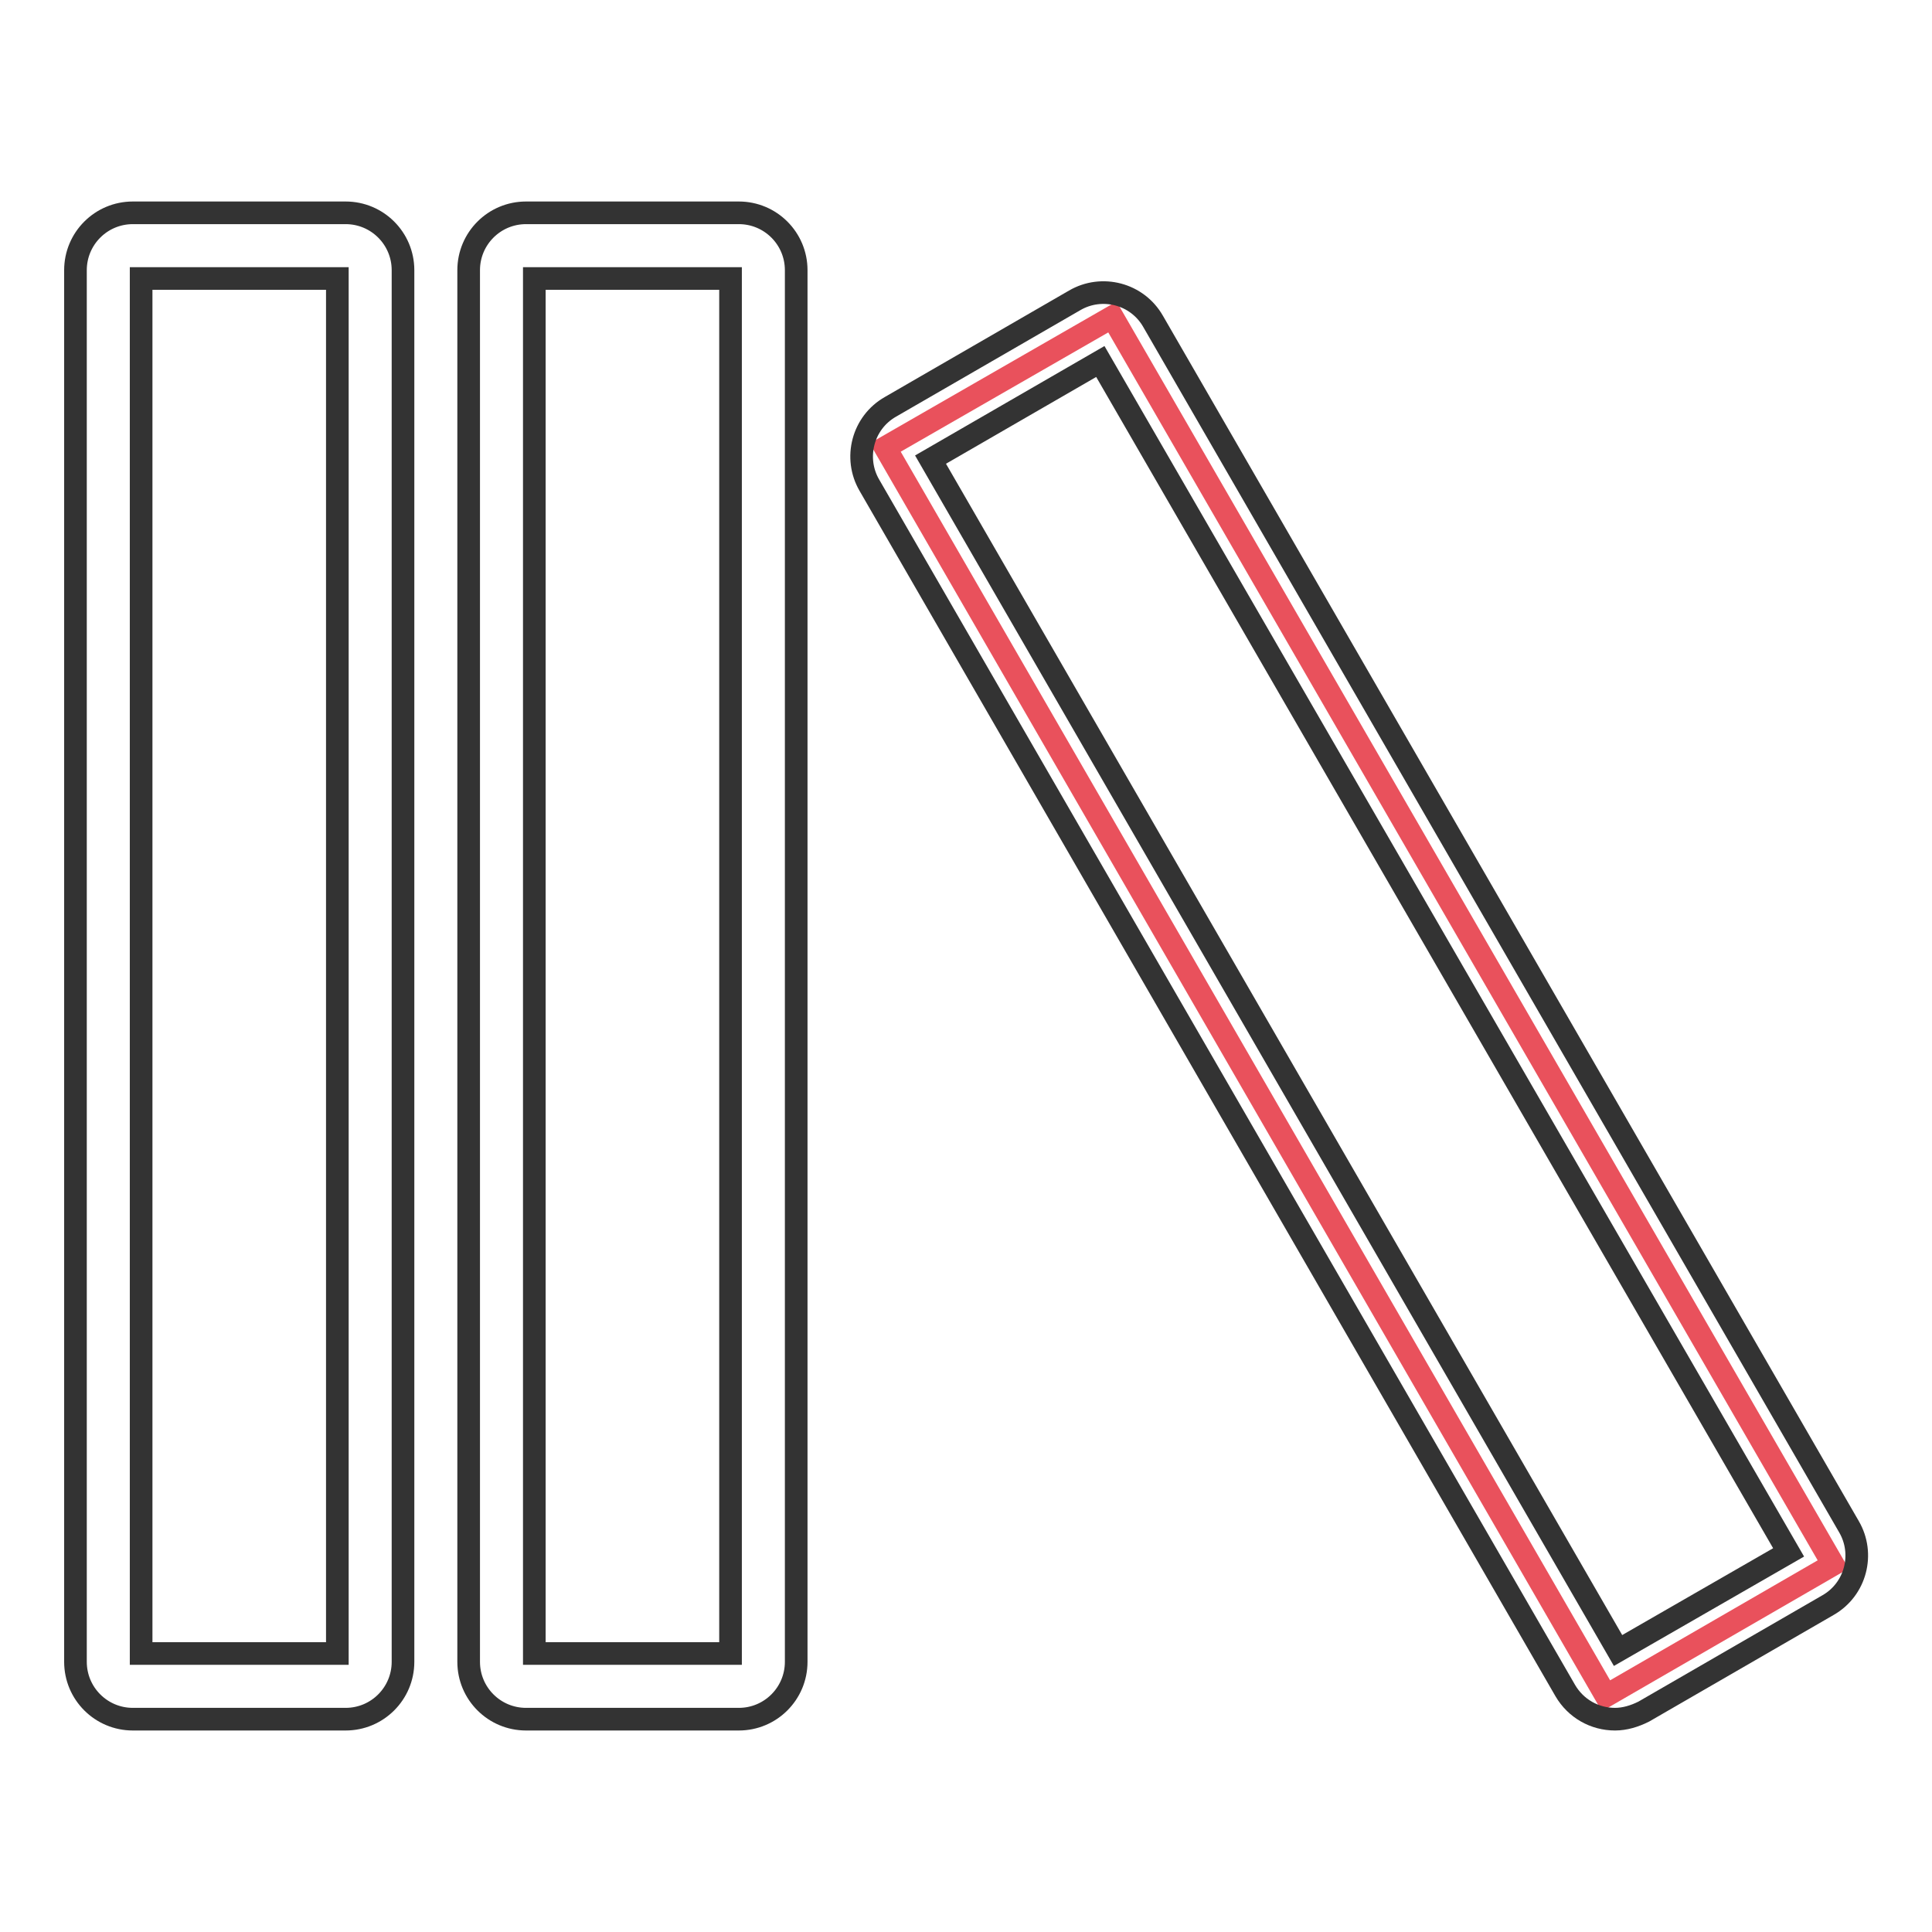
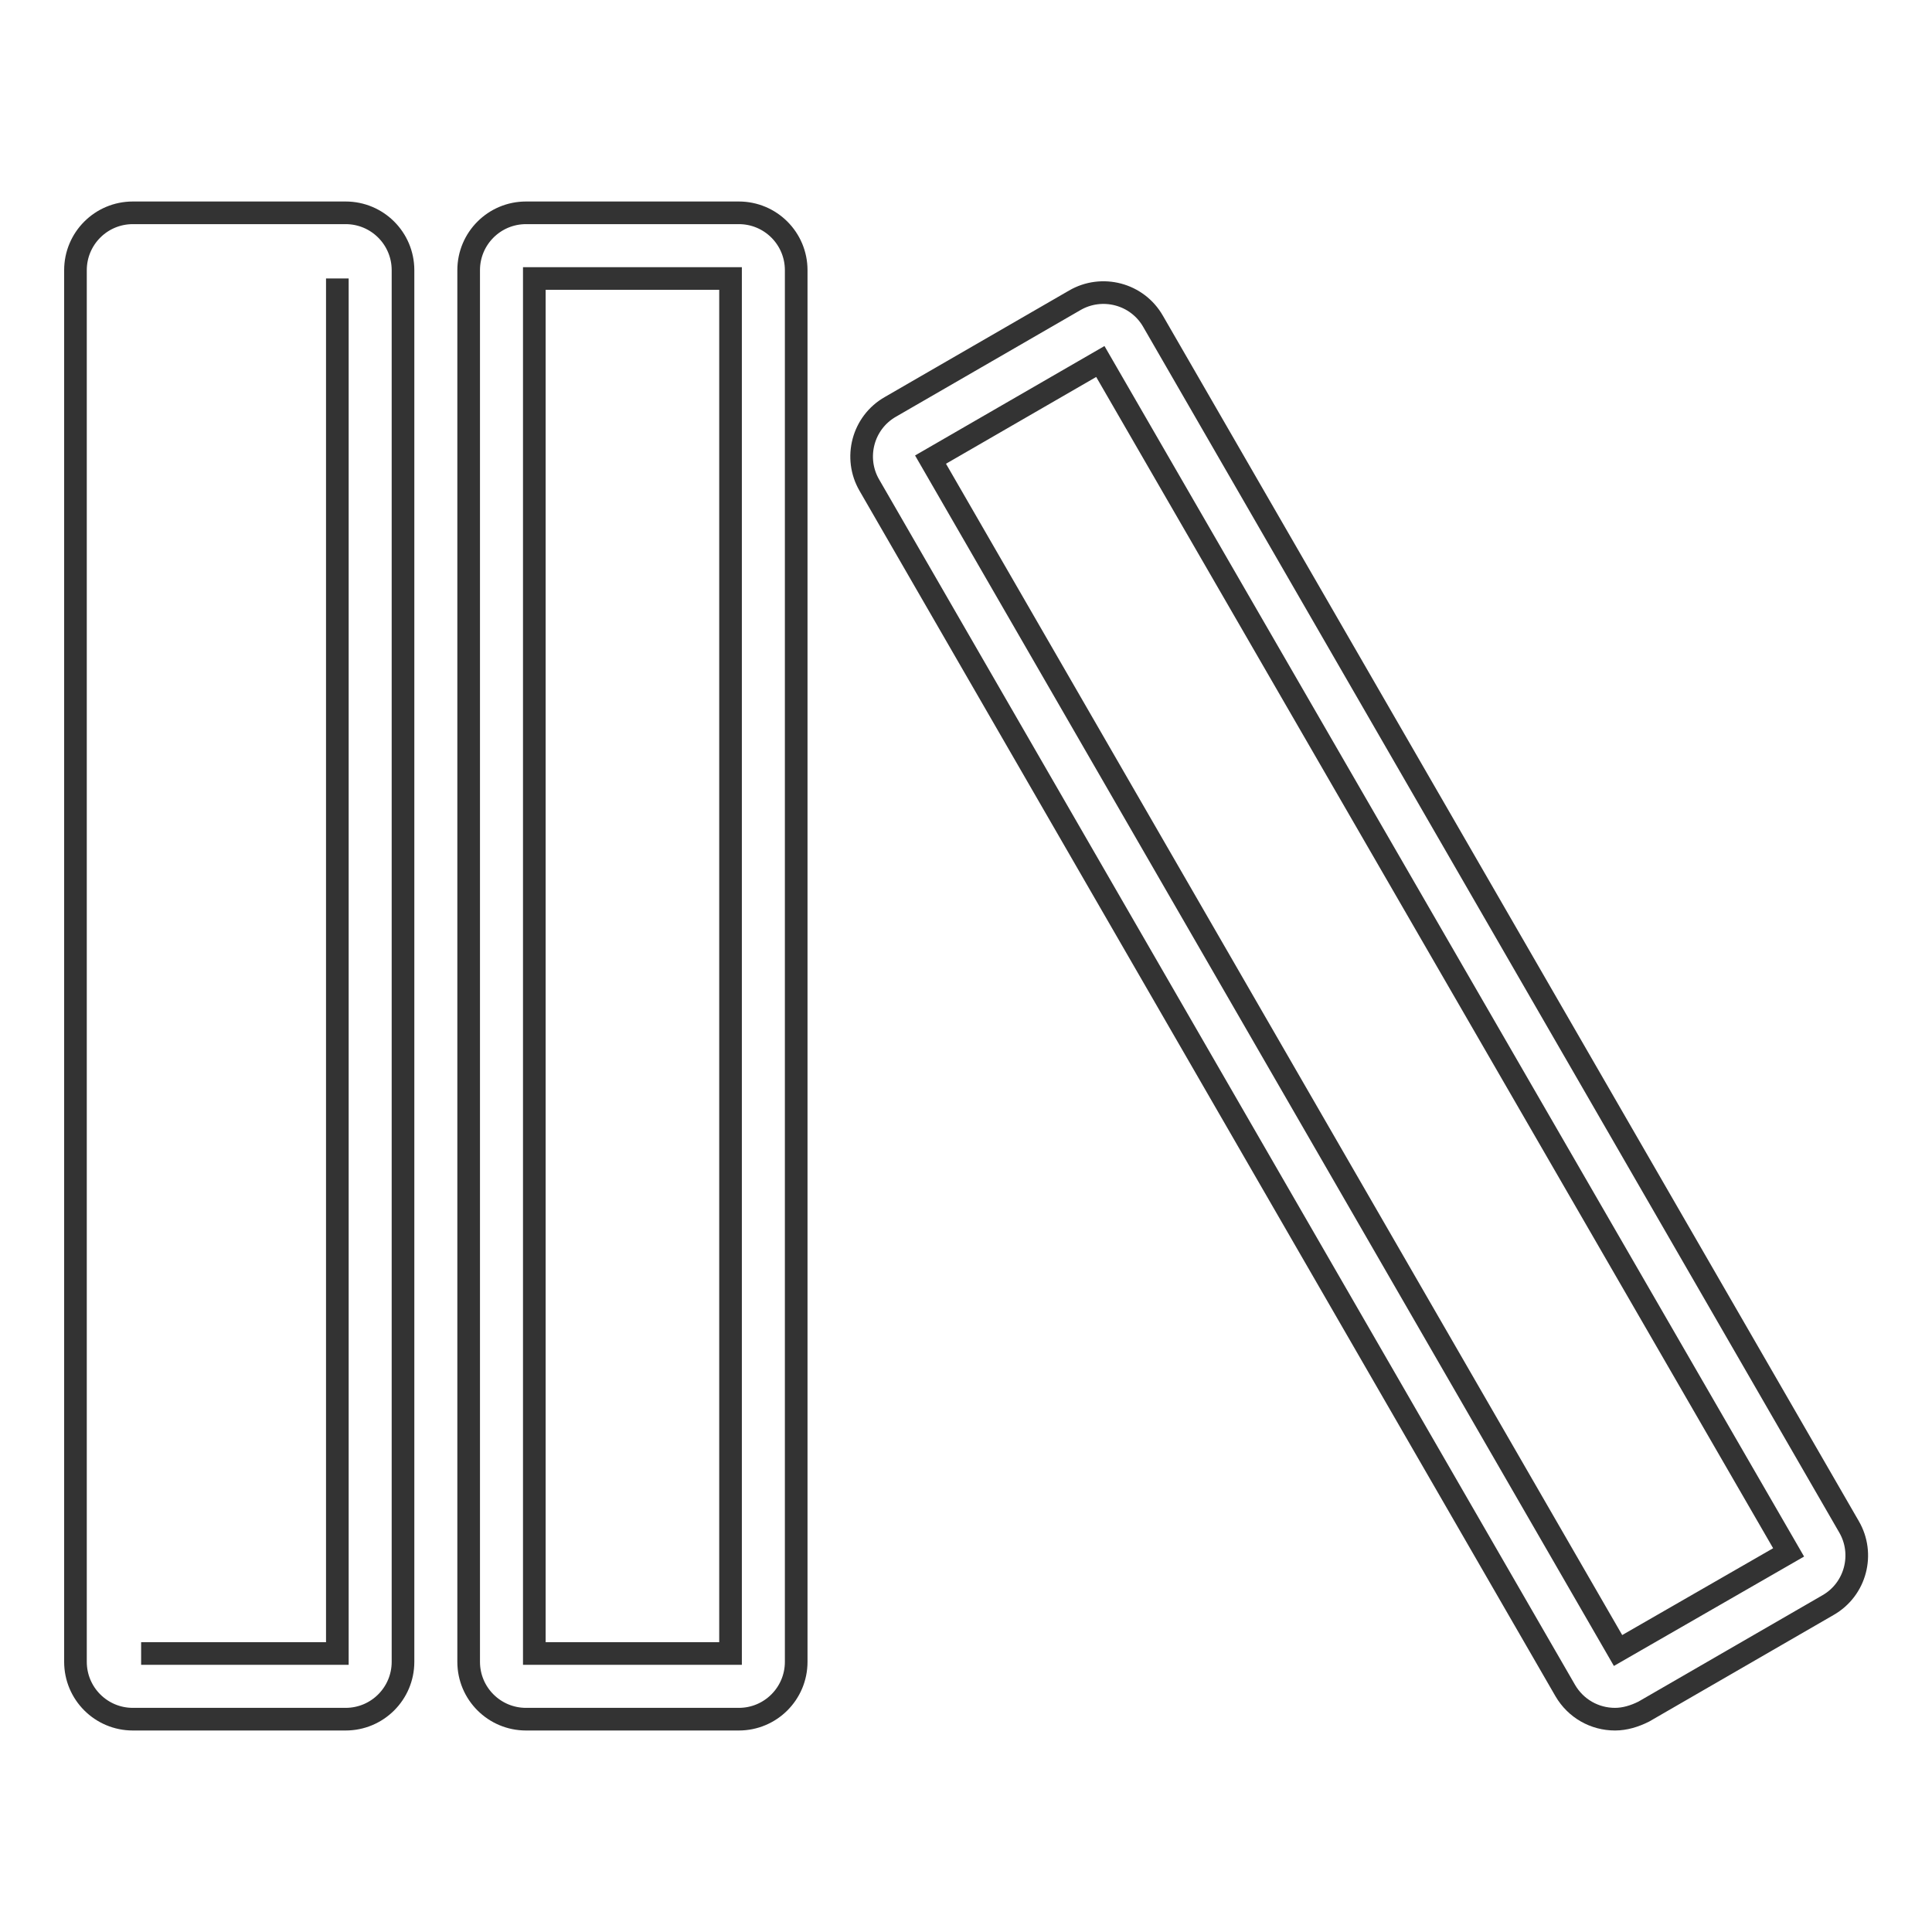
<svg xmlns="http://www.w3.org/2000/svg" version="1.1" x="0px" y="0px" viewBox="0 0 256 256" enable-background="new 0 0 256 256" xml:space="preserve">
  <g>
-     <path stroke-width="3" fill-opacity="0" stroke="#333333" d="M45.8,227.8H17.6c-4.2,0-7.6-3.4-7.6-7.6V35.8c0-4.2,3.4-7.6,7.6-7.6h28.2c4.2,0,7.6,3.4,7.6,7.6v184.4 C53.4,224.4,50,227.8,45.8,227.8z M18.7,219.1h26V36.9h-26V219.1z M97.9,227.8H69.7c-4.2,0-7.6-3.4-7.6-7.6V35.8 c0-4.2,3.4-7.6,7.6-7.6h28.2c4.2,0,7.6,3.4,7.6,7.6v184.4C105.5,224.4,102.1,227.8,97.9,227.8z M70.8,219.1h26V36.9H70.8 L70.8,219.1z" />
-     <path stroke-width="3" fill-opacity="0" stroke="#e9515c" d="M117.3,59.3L147.4,42l95.5,165.3l-30.1,17.4L117.3,59.3L117.3,59.3z" />
+     <path stroke-width="3" fill-opacity="0" stroke="#333333" d="M45.8,227.8H17.6c-4.2,0-7.6-3.4-7.6-7.6V35.8c0-4.2,3.4-7.6,7.6-7.6h28.2c4.2,0,7.6,3.4,7.6,7.6v184.4 C53.4,224.4,50,227.8,45.8,227.8z M18.7,219.1h26V36.9V219.1z M97.9,227.8H69.7c-4.2,0-7.6-3.4-7.6-7.6V35.8 c0-4.2,3.4-7.6,7.6-7.6h28.2c4.2,0,7.6,3.4,7.6,7.6v184.4C105.5,224.4,102.1,227.8,97.9,227.8z M70.8,219.1h26V36.9H70.8 L70.8,219.1z" />
    <path stroke-width="3" fill-opacity="0" stroke="#333333" d="M214,227.8c-2.7,0-5.2-1.4-6.6-3.8L115.2,64.3c-2.1-3.6-0.9-8.3,2.8-10.4c0,0,0,0,0,0l24.4-14.1 c3.6-2.1,8.3-0.9,10.4,2.8L245,202.3c2.1,3.6,0.9,8.3-2.8,10.4l0,0l-24.4,14.1C216.6,227.4,215.3,227.8,214,227.8L214,227.8z  M123.3,60.9l91.1,157.8l22.6-13L145.8,47.9L123.3,60.9z" />
  </g>
</svg>